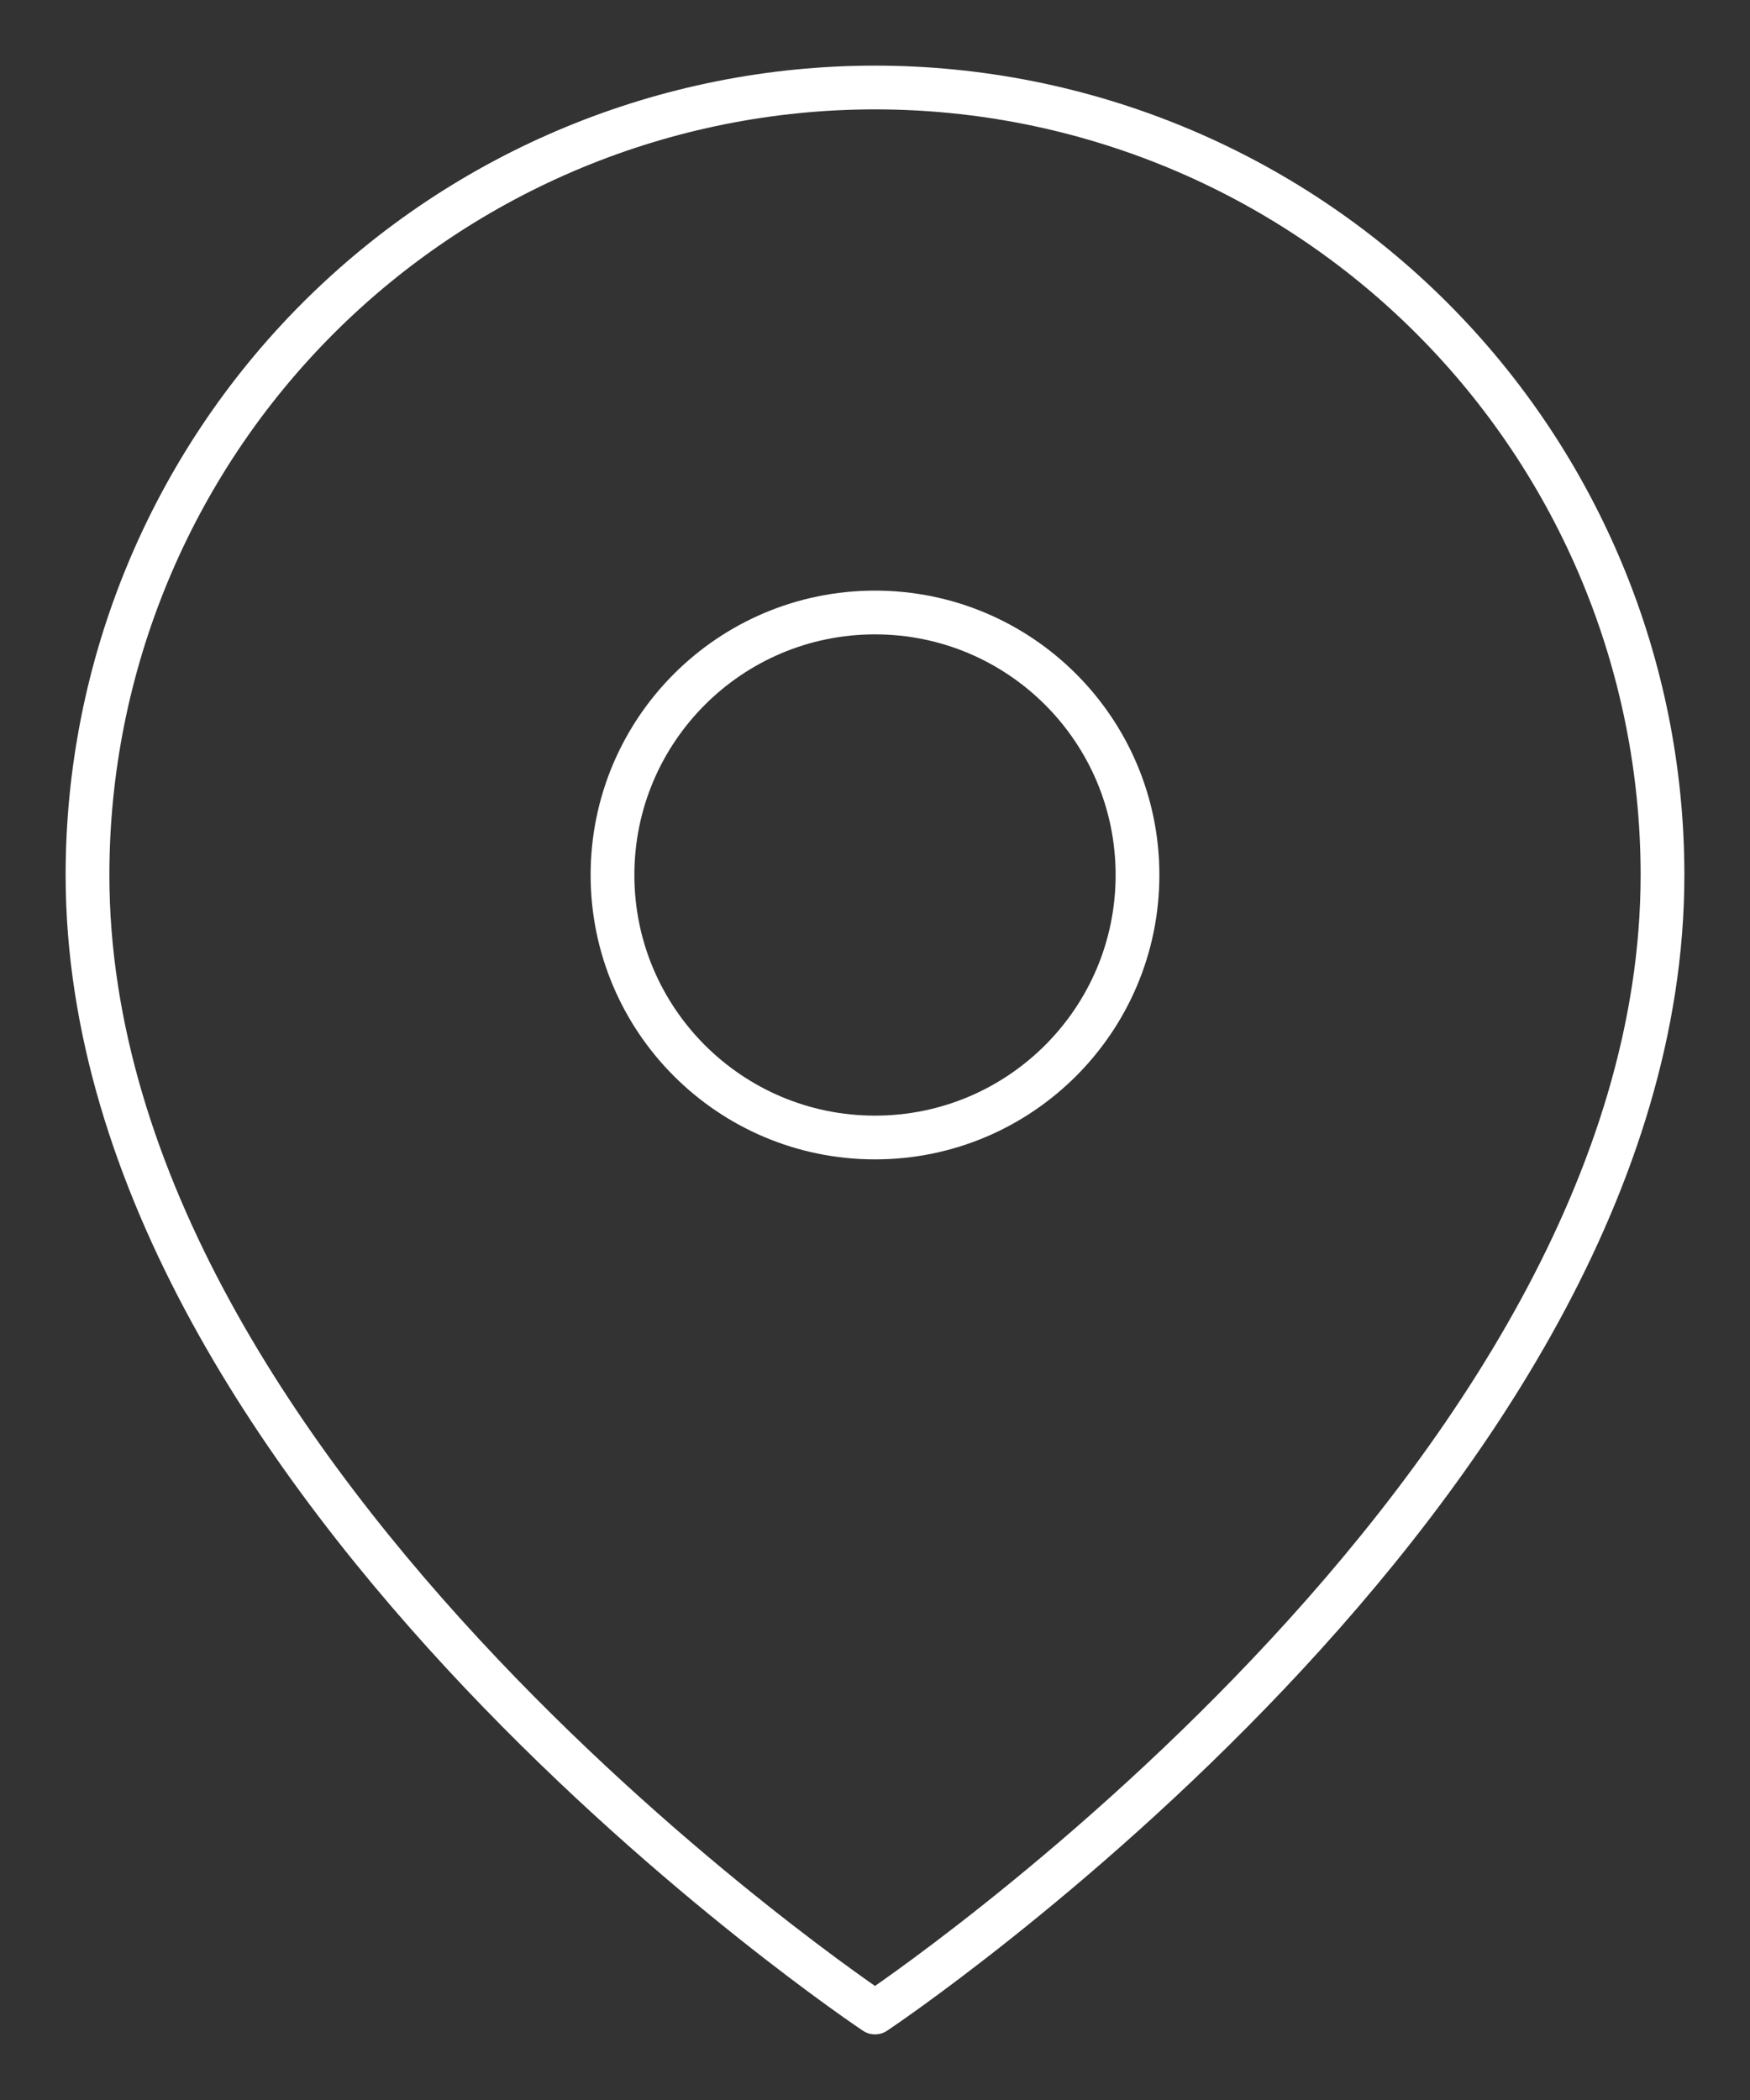
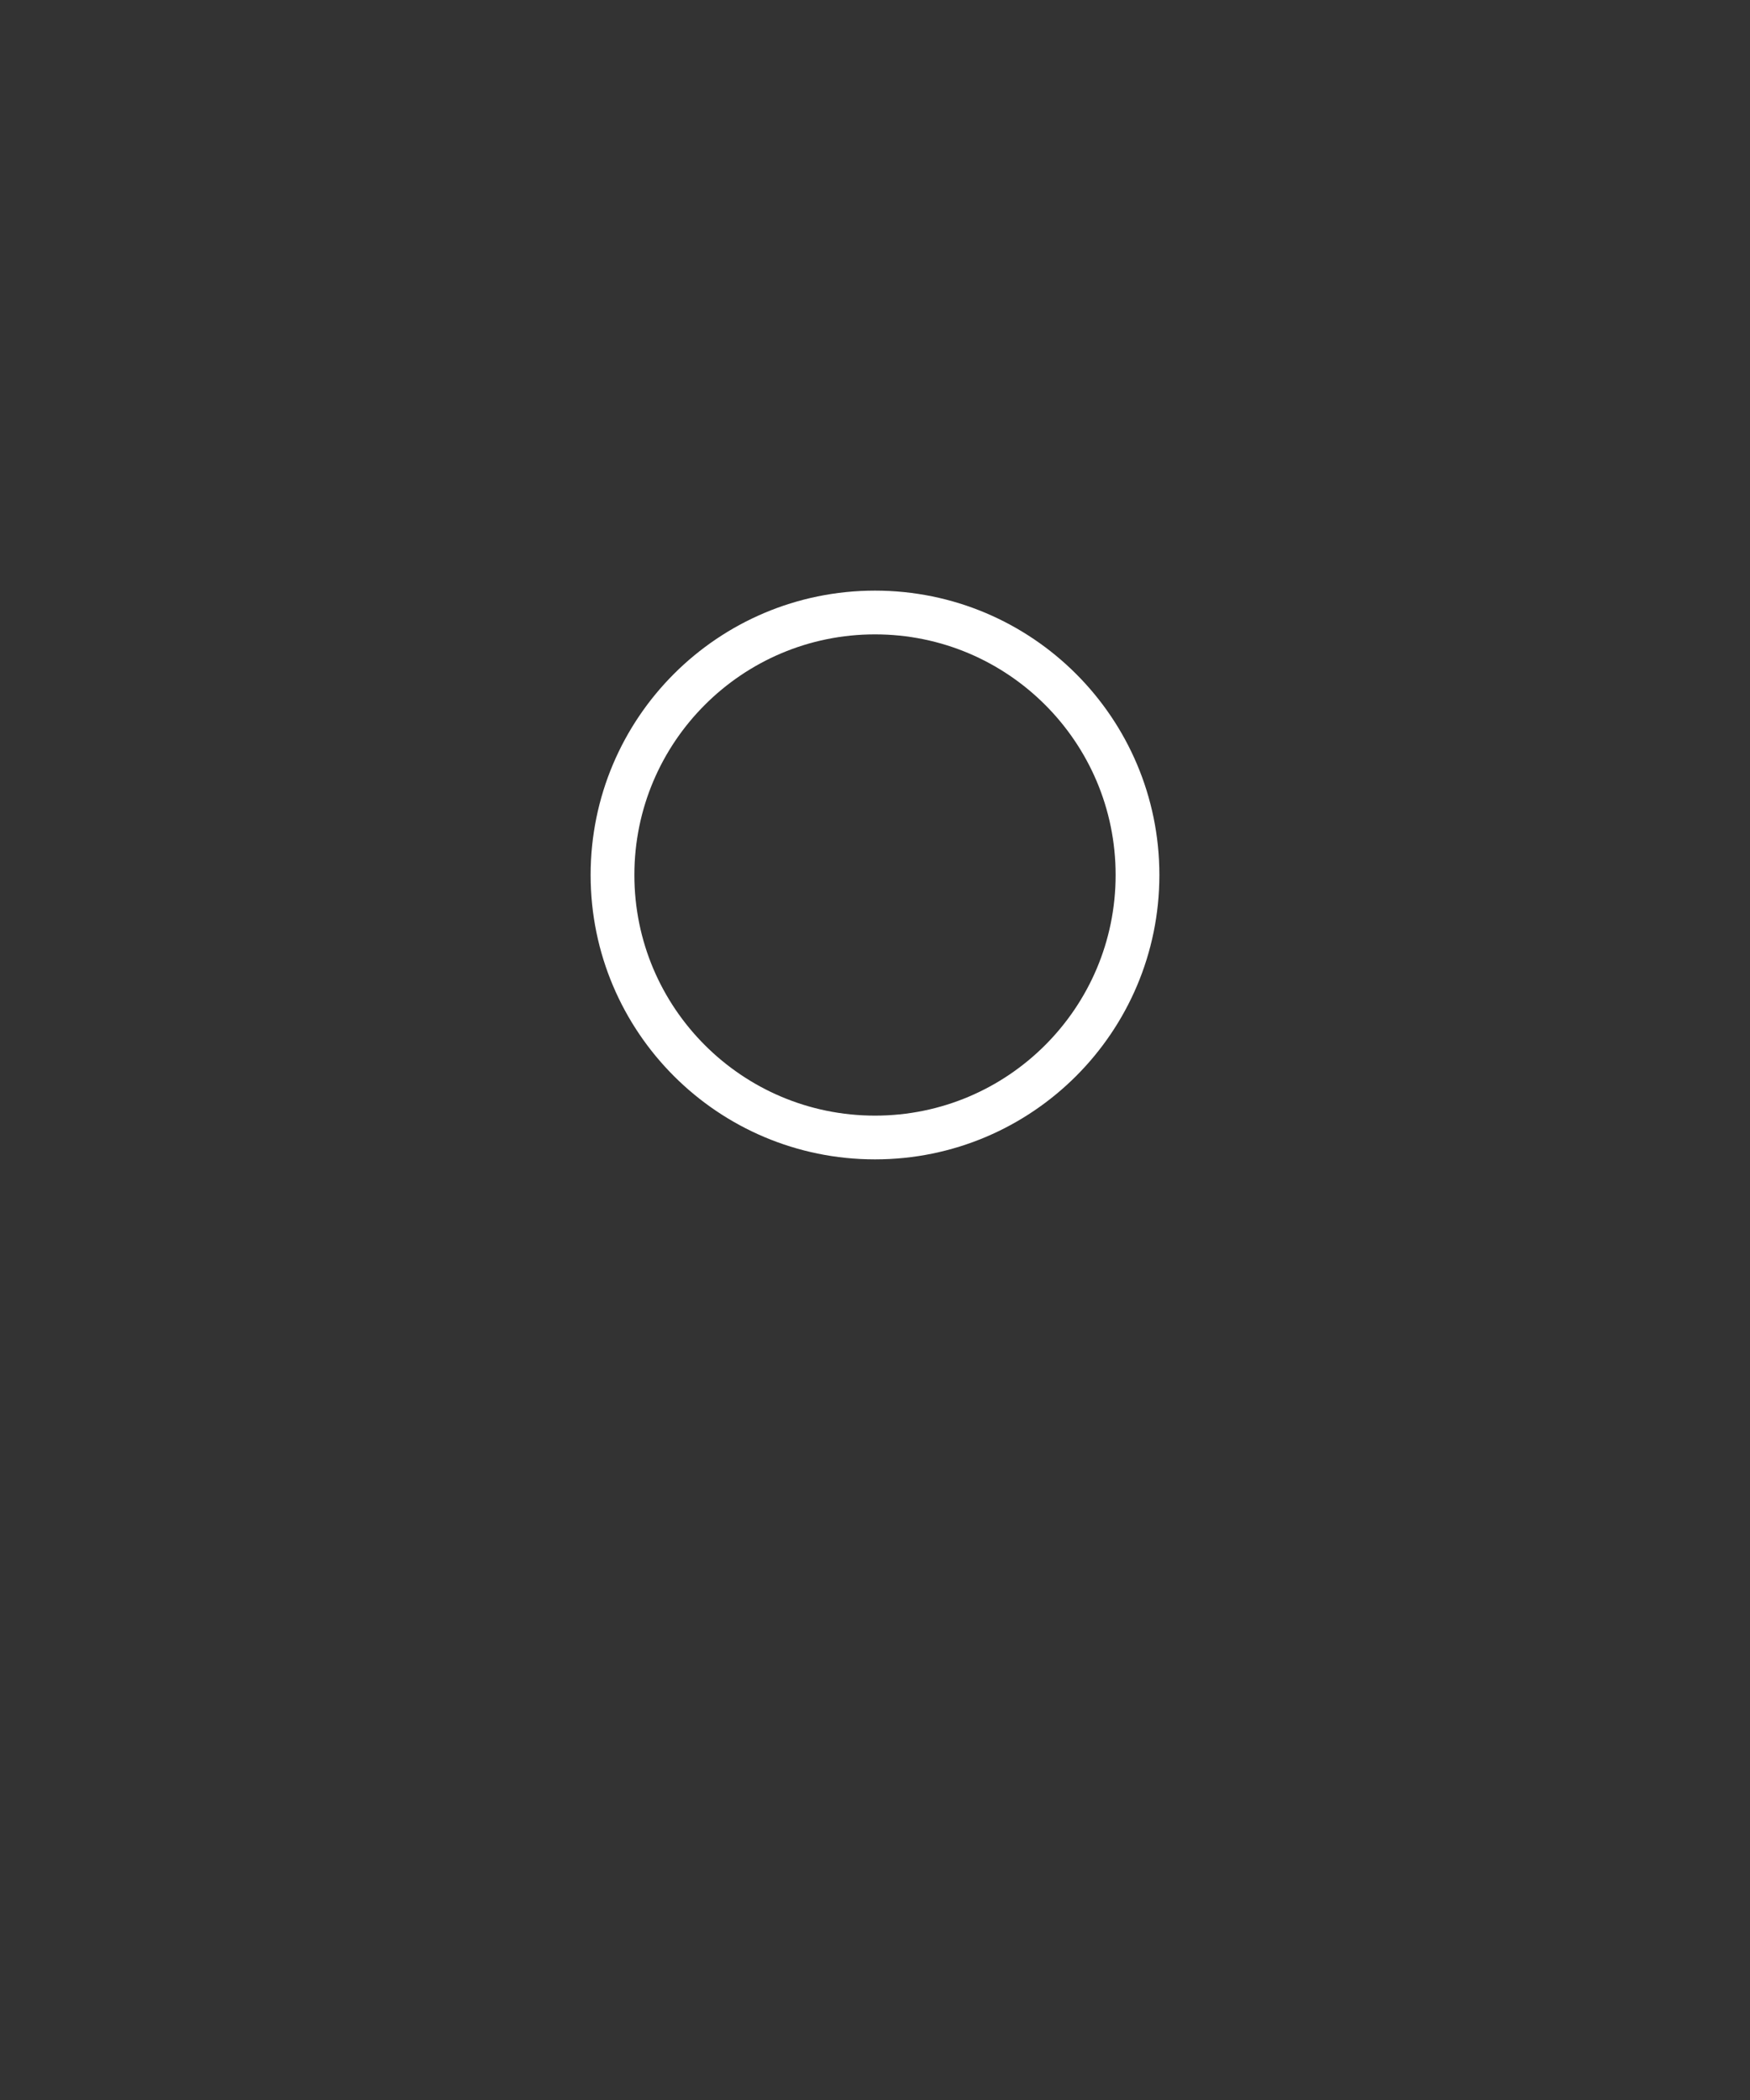
<svg xmlns="http://www.w3.org/2000/svg" width="80" height="96" viewBox="0 0 80 96" fill="none">
  <rect x="0" y="0" width="80" height="96" fill="#333333" stroke="none" />
-   <path d="M76 40C76 68 40 92 40 92C40 92 4 68 4 40C4 30.452 7.793 21.296 14.544 14.544C21.296 7.793 30.452 4 40 4C49.548 4 58.705 7.793 65.456 14.544C72.207 21.296 76 30.452 76 40Z" stroke="white" stroke-width="2" stroke-linecap="round" stroke-linejoin="round" />
  <path d="M40 52C46.627 52 52 46.627 52 40C52 33.373 46.627 28 40 28C33.373 28 28 33.373 28 40C28 46.627 33.373 52 40 52Z" stroke="white" stroke-width="2" stroke-linecap="round" stroke-linejoin="round" />
</svg>